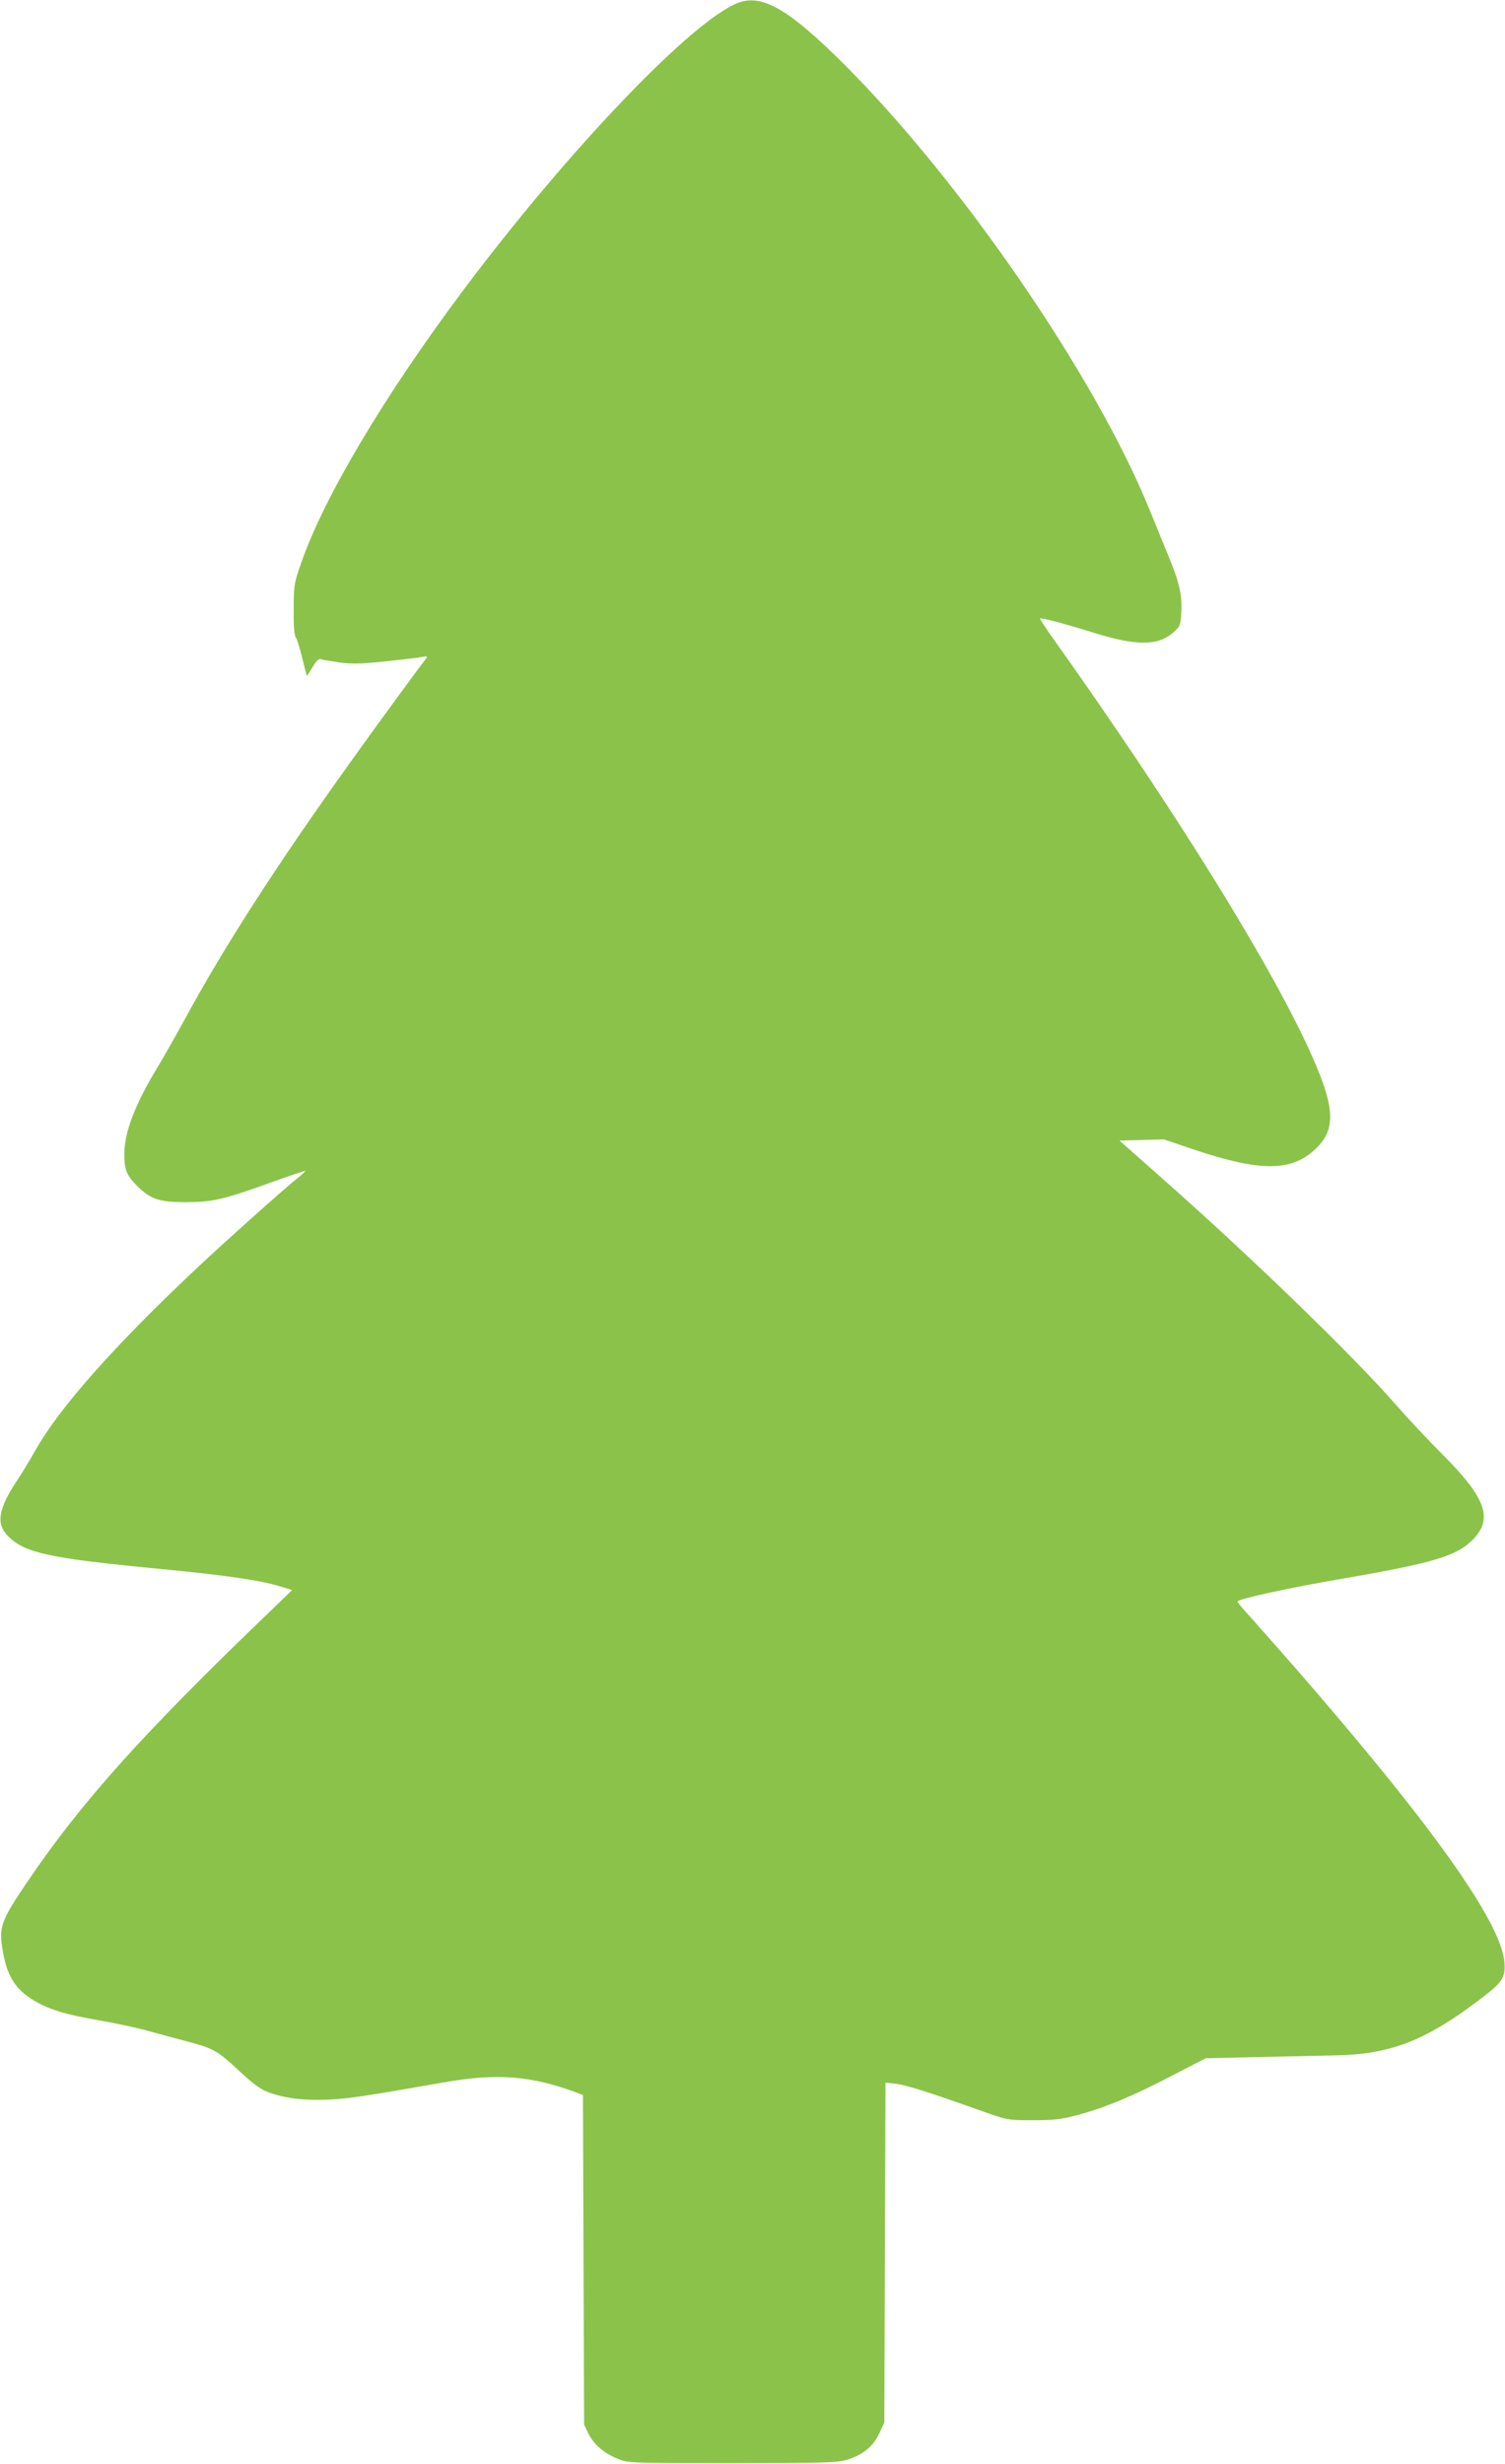
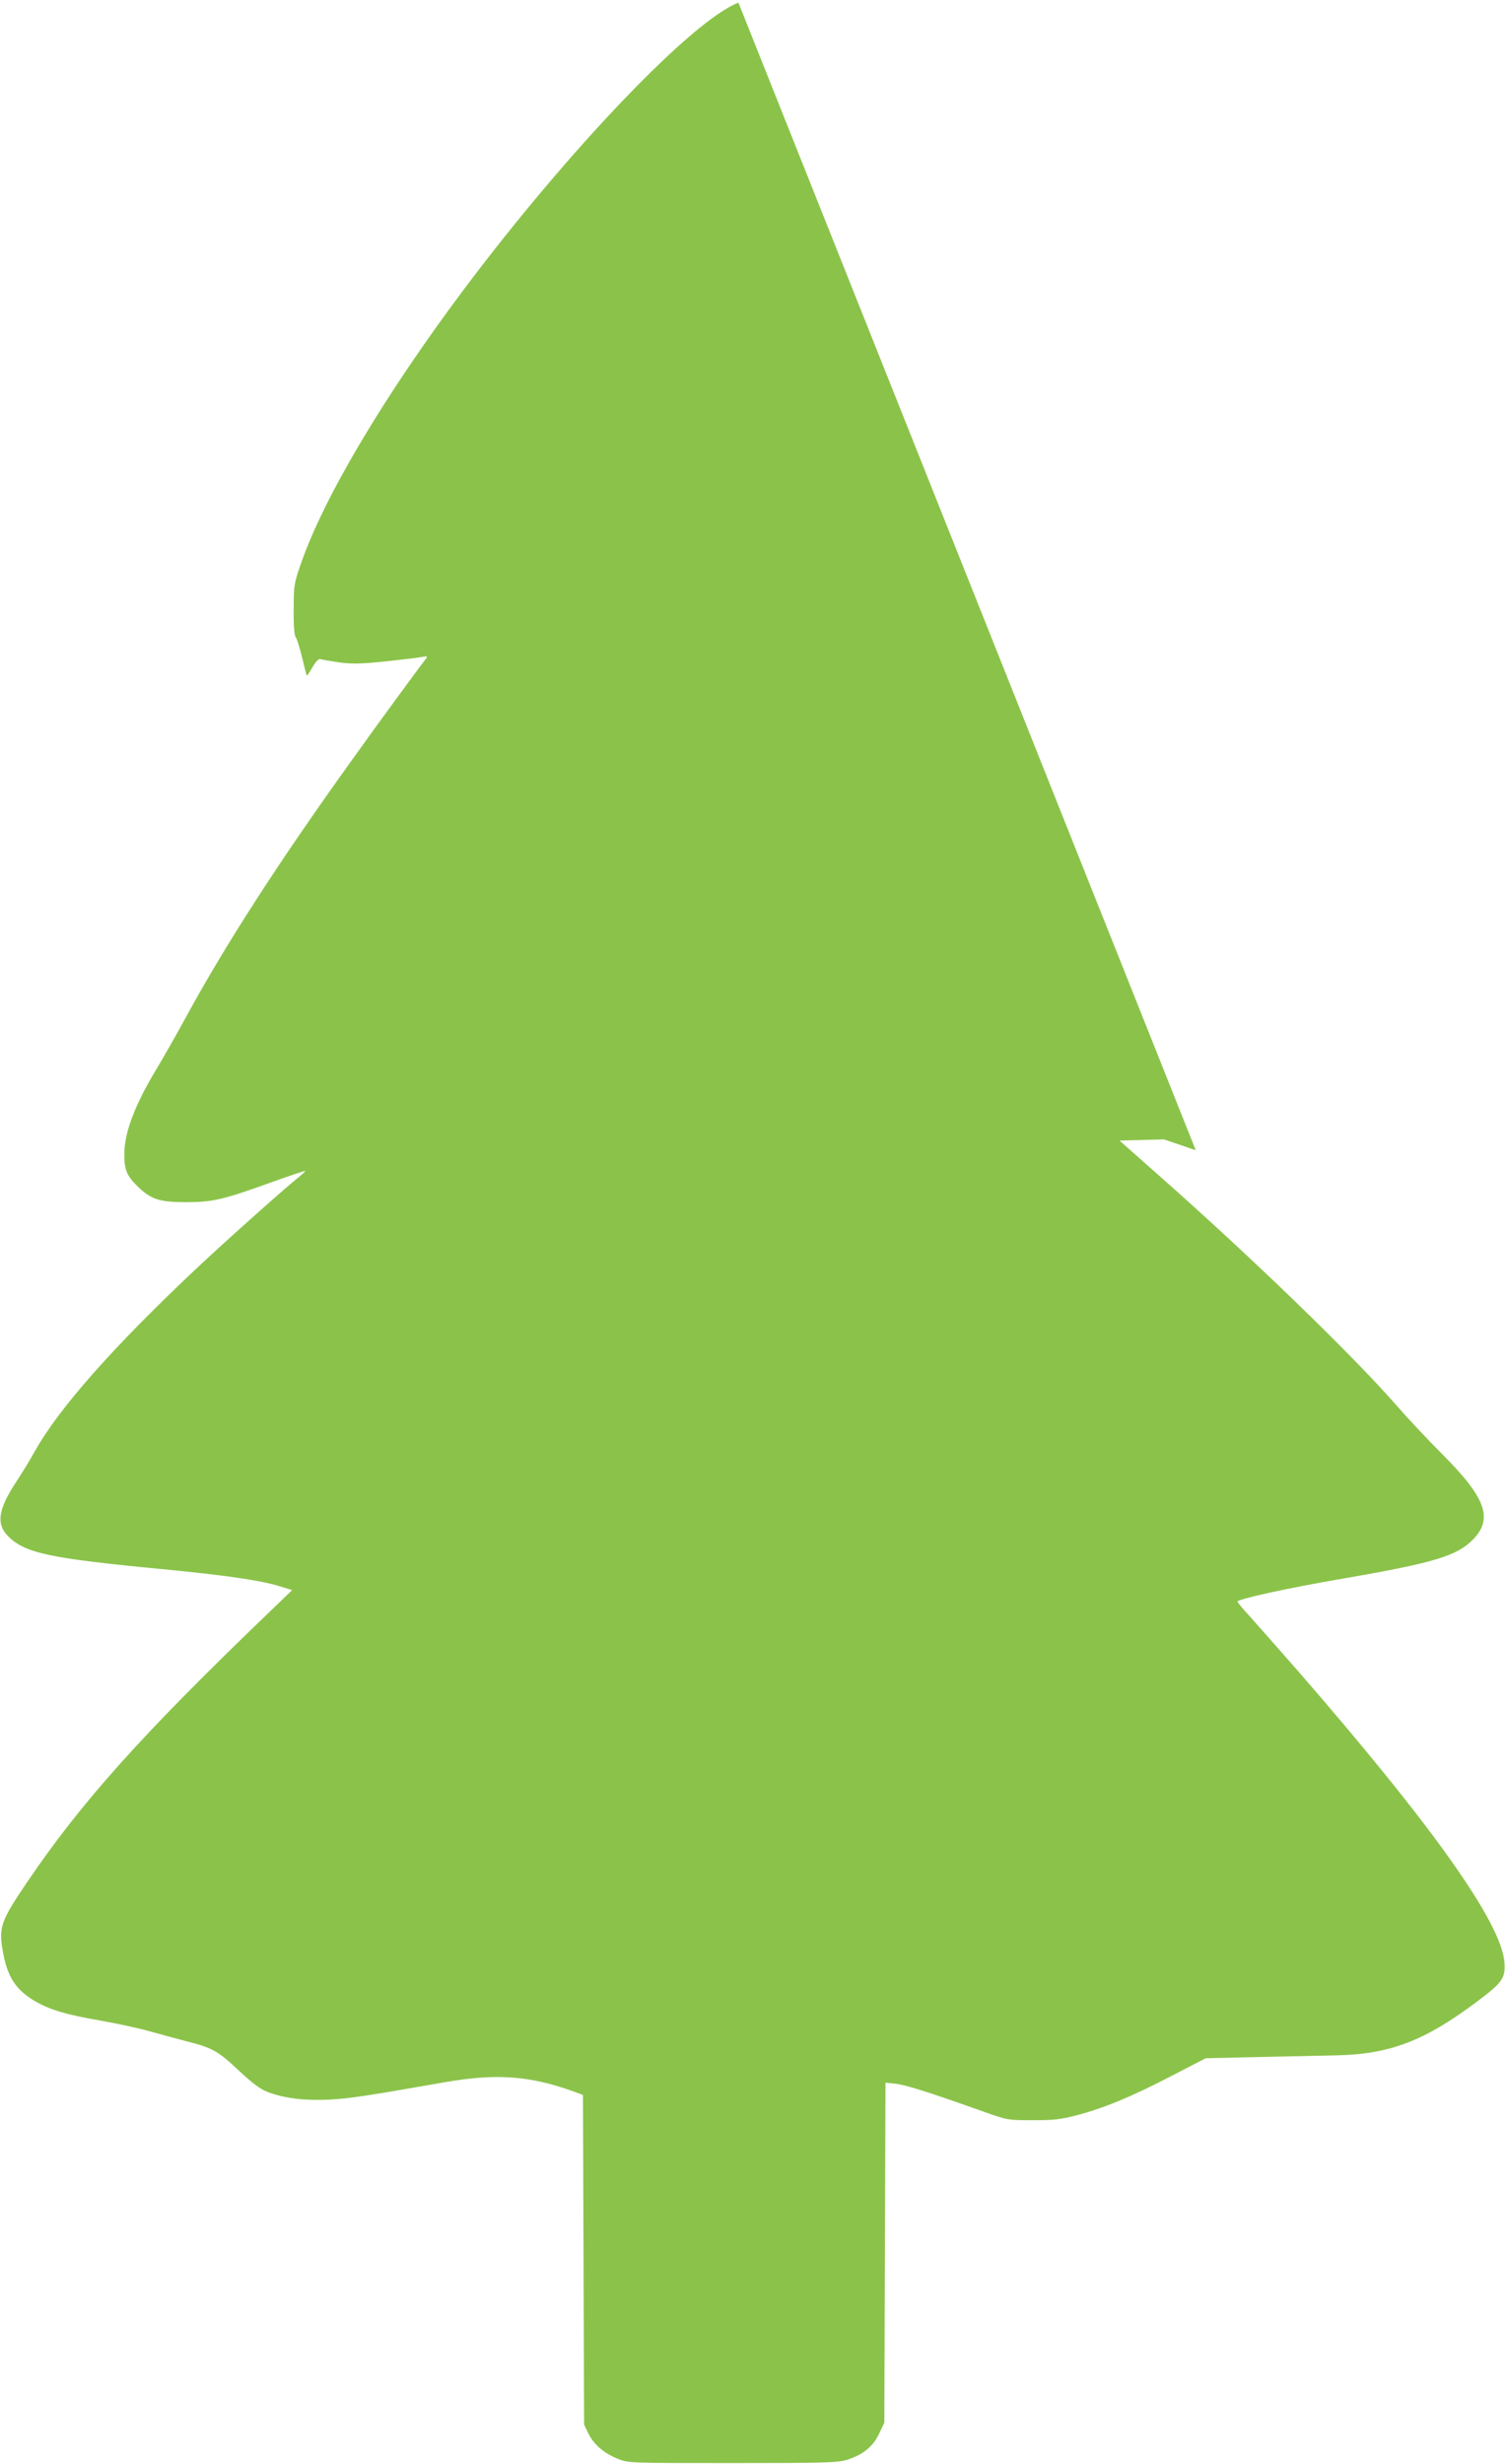
<svg xmlns="http://www.w3.org/2000/svg" version="1.0" width="782pt" height="1280pt" viewBox="0 0 782 1280" preserveAspectRatio="xMidYMid meet">
  <g transform="translate(0,1280) scale(0.1,-0.1)" fill="#8bc34a" stroke="none">
-     <path d="M3837 12786 c-236 -88 -881 -761 -1428 -1491 -412 -550 -729 -1083 -846 -1425 -35 -99 -37 -112 -37 -236 -1 -86 3 -136 11 -145 6 -8 21 -56 33 -106 12 -51 23 -93 25 -93 2 0 15 21 30 46 17 29 32 44 41 40 7 -3 51 -10 96 -17 68 -9 112 -8 239 5 86 9 171 19 190 23 28 5 32 4 23 -8 -38 -48 -269 -364 -386 -528 -384 -535 -660 -963 -868 -1346 -48 -88 -111 -198 -139 -245 -117 -192 -173 -336 -175 -450 -1 -85 12 -118 70 -174 68 -66 113 -81 249 -81 141 0 195 13 450 105 92 33 169 59 171 57 2 -1 -14 -16 -34 -32 -74 -59 -371 -324 -532 -475 -429 -404 -712 -723 -838 -947 -26 -47 -70 -119 -98 -161 -94 -143 -105 -219 -42 -282 87 -88 215 -115 788 -170 334 -32 524 -59 626 -91 l62 -19 -111 -107 c-669 -642 -984 -994 -1266 -1410 -137 -202 -148 -234 -127 -356 23 -135 67 -203 167 -262 77 -45 163 -71 339 -101 80 -14 192 -38 250 -54 58 -16 149 -41 203 -55 133 -34 161 -50 271 -154 70 -65 109 -94 148 -109 89 -33 192 -45 319 -39 106 6 188 18 609 92 264 45 436 32 667 -52 l42 -16 3 -856 3 -856 23 -48 c29 -57 79 -100 152 -130 55 -22 60 -22 595 -22 483 0 546 2 596 17 83 26 136 69 167 136 l27 57 3 883 3 883 57 -6 c54 -7 179 -47 457 -146 118 -42 123 -43 250 -43 110 0 146 4 231 26 145 39 283 96 489 203 l180 93 265 6 c146 3 333 7 415 9 277 6 458 75 732 281 130 98 146 120 140 202 -15 206 -377 715 -1086 1529 -92 104 -196 223 -233 264 -38 41 -68 77 -68 81 0 13 258 70 550 120 469 81 588 117 671 200 110 110 71 218 -159 448 -72 72 -180 187 -239 255 -227 259 -747 763 -1227 1187 l-209 185 115 3 116 3 165 -56 c329 -109 490 -111 611 -4 119 104 117 215 -8 496 -206 462 -707 1270 -1334 2152 -45 63 -80 116 -78 118 5 6 128 -27 286 -76 216 -67 326 -66 405 2 37 33 39 37 43 104 5 91 -9 154 -64 288 -25 61 -70 171 -100 245 -280 690 -971 1698 -1583 2311 -290 290 -429 371 -554 325z" />
+     <path d="M3837 12786 c-236 -88 -881 -761 -1428 -1491 -412 -550 -729 -1083 -846 -1425 -35 -99 -37 -112 -37 -236 -1 -86 3 -136 11 -145 6 -8 21 -56 33 -106 12 -51 23 -93 25 -93 2 0 15 21 30 46 17 29 32 44 41 40 7 -3 51 -10 96 -17 68 -9 112 -8 239 5 86 9 171 19 190 23 28 5 32 4 23 -8 -38 -48 -269 -364 -386 -528 -384 -535 -660 -963 -868 -1346 -48 -88 -111 -198 -139 -245 -117 -192 -173 -336 -175 -450 -1 -85 12 -118 70 -174 68 -66 113 -81 249 -81 141 0 195 13 450 105 92 33 169 59 171 57 2 -1 -14 -16 -34 -32 -74 -59 -371 -324 -532 -475 -429 -404 -712 -723 -838 -947 -26 -47 -70 -119 -98 -161 -94 -143 -105 -219 -42 -282 87 -88 215 -115 788 -170 334 -32 524 -59 626 -91 l62 -19 -111 -107 c-669 -642 -984 -994 -1266 -1410 -137 -202 -148 -234 -127 -356 23 -135 67 -203 167 -262 77 -45 163 -71 339 -101 80 -14 192 -38 250 -54 58 -16 149 -41 203 -55 133 -34 161 -50 271 -154 70 -65 109 -94 148 -109 89 -33 192 -45 319 -39 106 6 188 18 609 92 264 45 436 32 667 -52 l42 -16 3 -856 3 -856 23 -48 c29 -57 79 -100 152 -130 55 -22 60 -22 595 -22 483 0 546 2 596 17 83 26 136 69 167 136 l27 57 3 883 3 883 57 -6 c54 -7 179 -47 457 -146 118 -42 123 -43 250 -43 110 0 146 4 231 26 145 39 283 96 489 203 l180 93 265 6 c146 3 333 7 415 9 277 6 458 75 732 281 130 98 146 120 140 202 -15 206 -377 715 -1086 1529 -92 104 -196 223 -233 264 -38 41 -68 77 -68 81 0 13 258 70 550 120 469 81 588 117 671 200 110 110 71 218 -159 448 -72 72 -180 187 -239 255 -227 259 -747 763 -1227 1187 l-209 185 115 3 116 3 165 -56 z" />
  </g>
</svg>